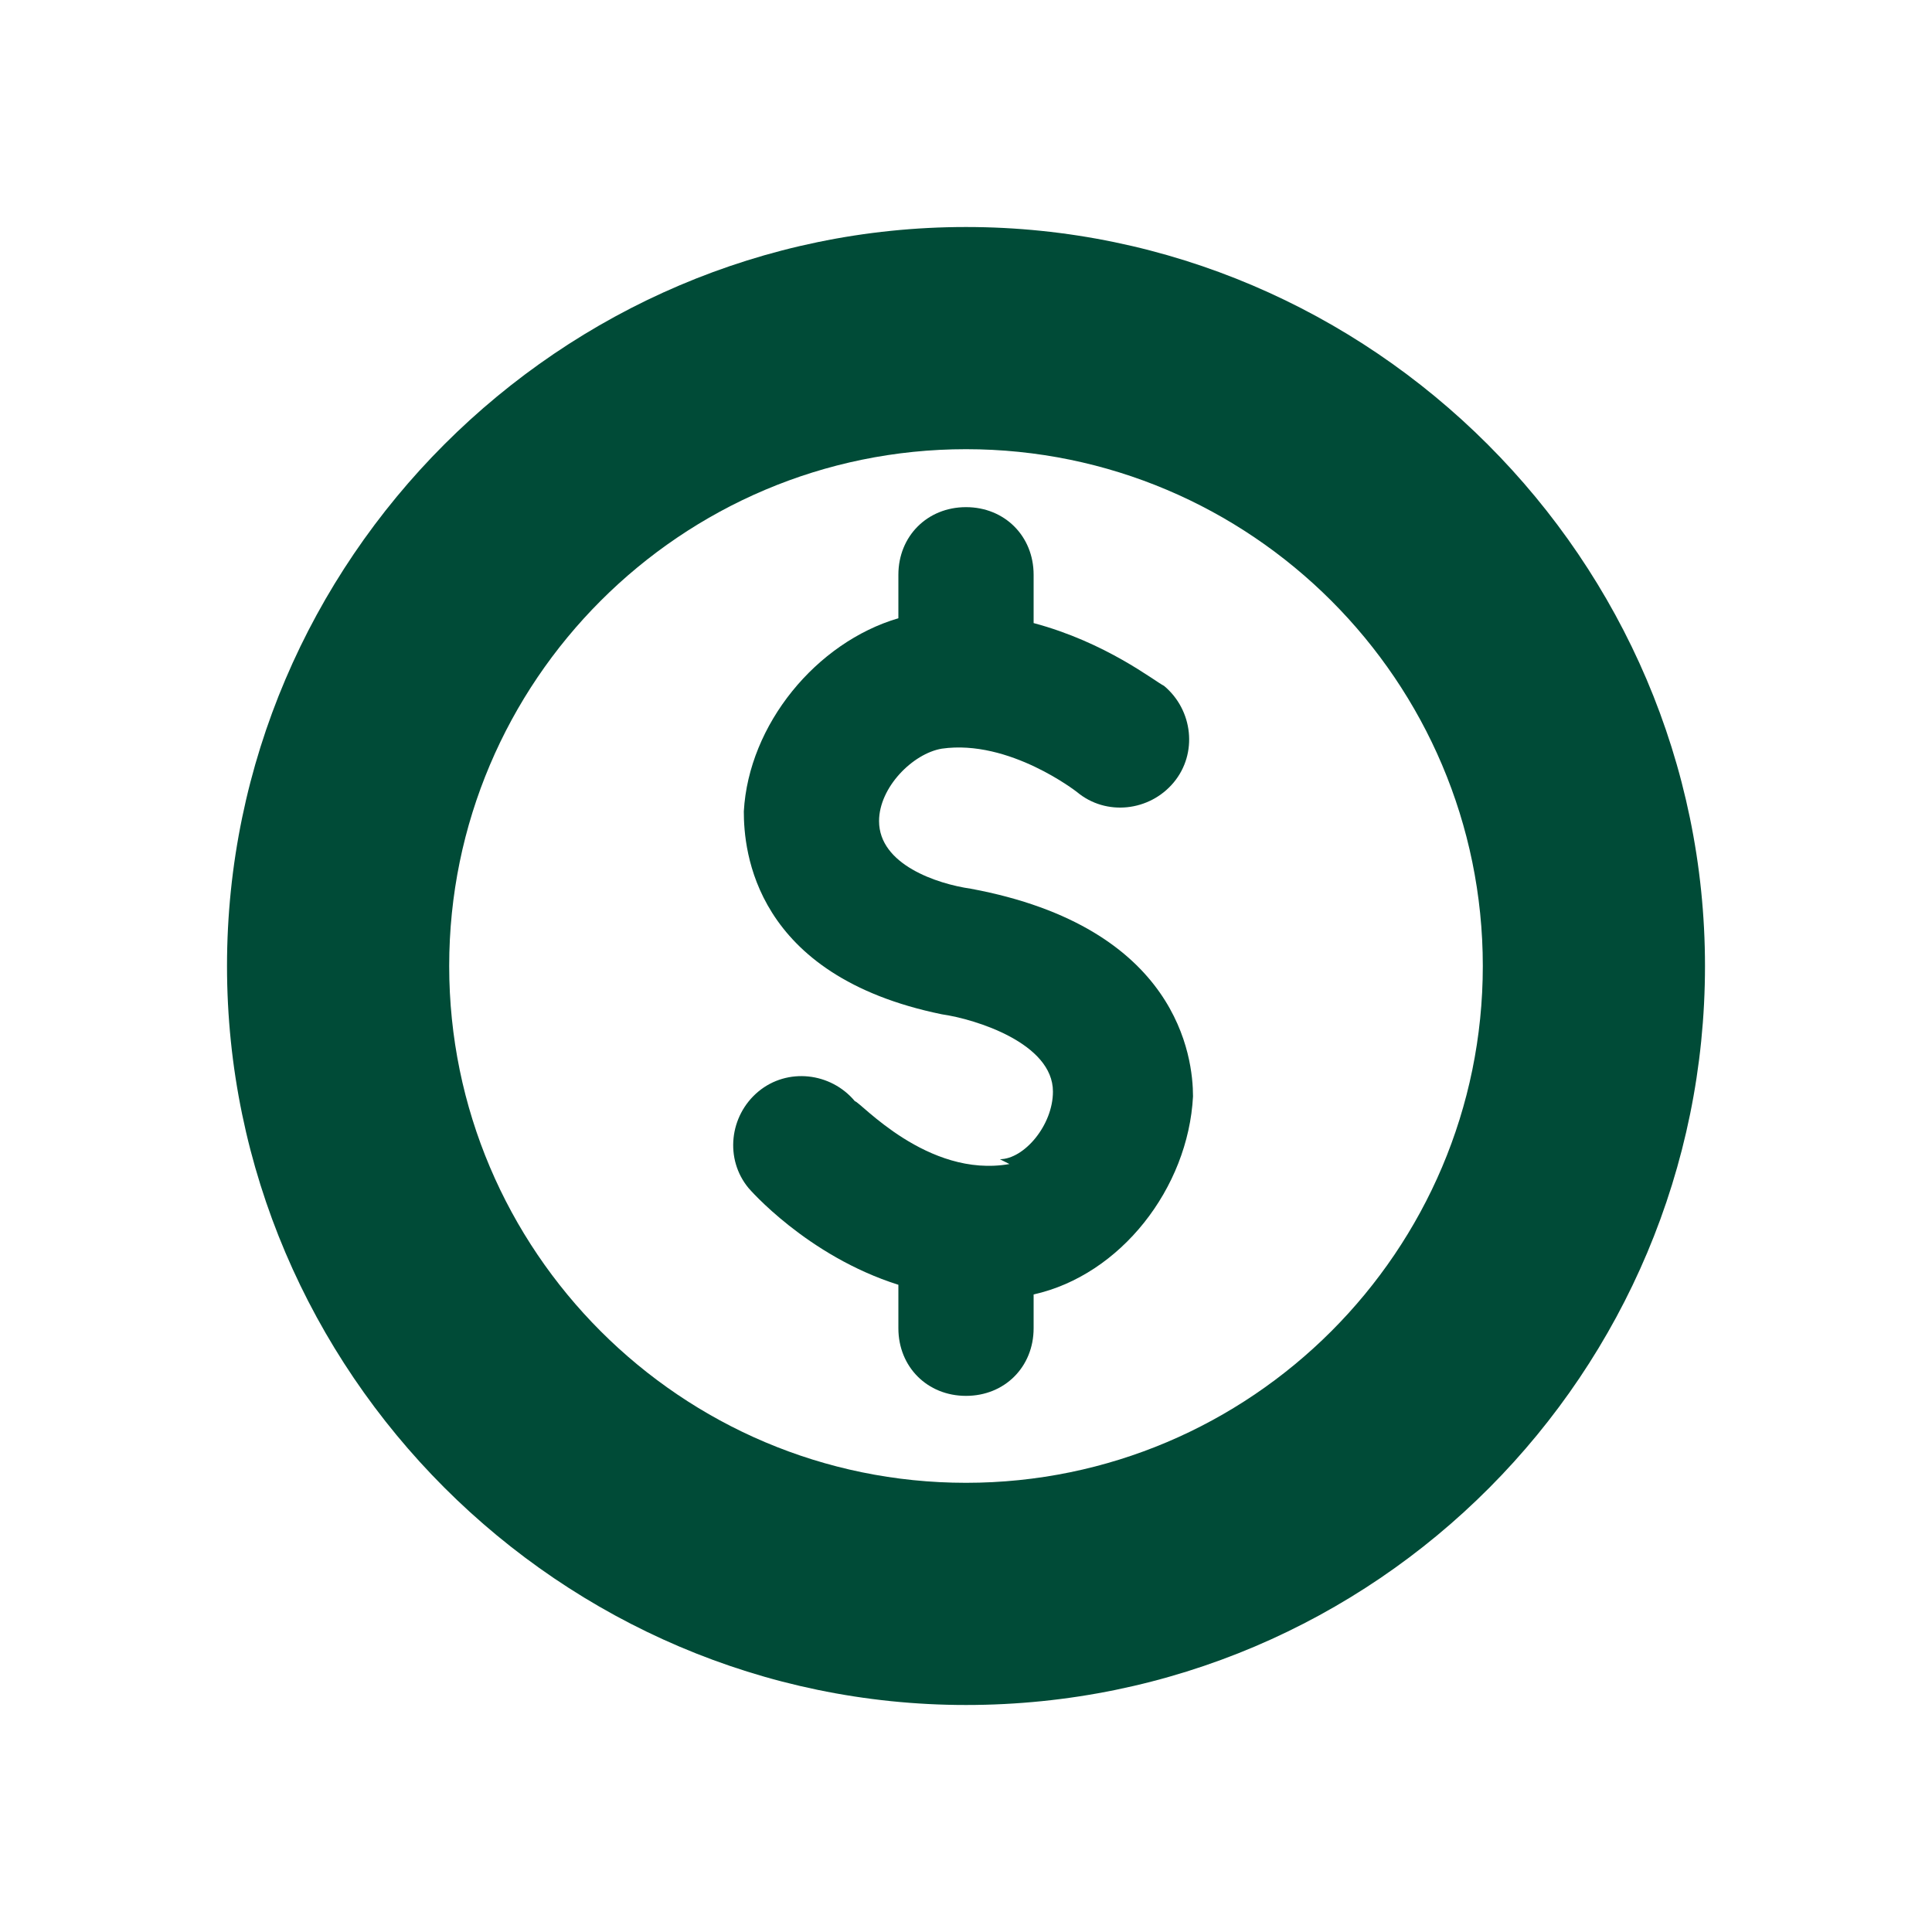
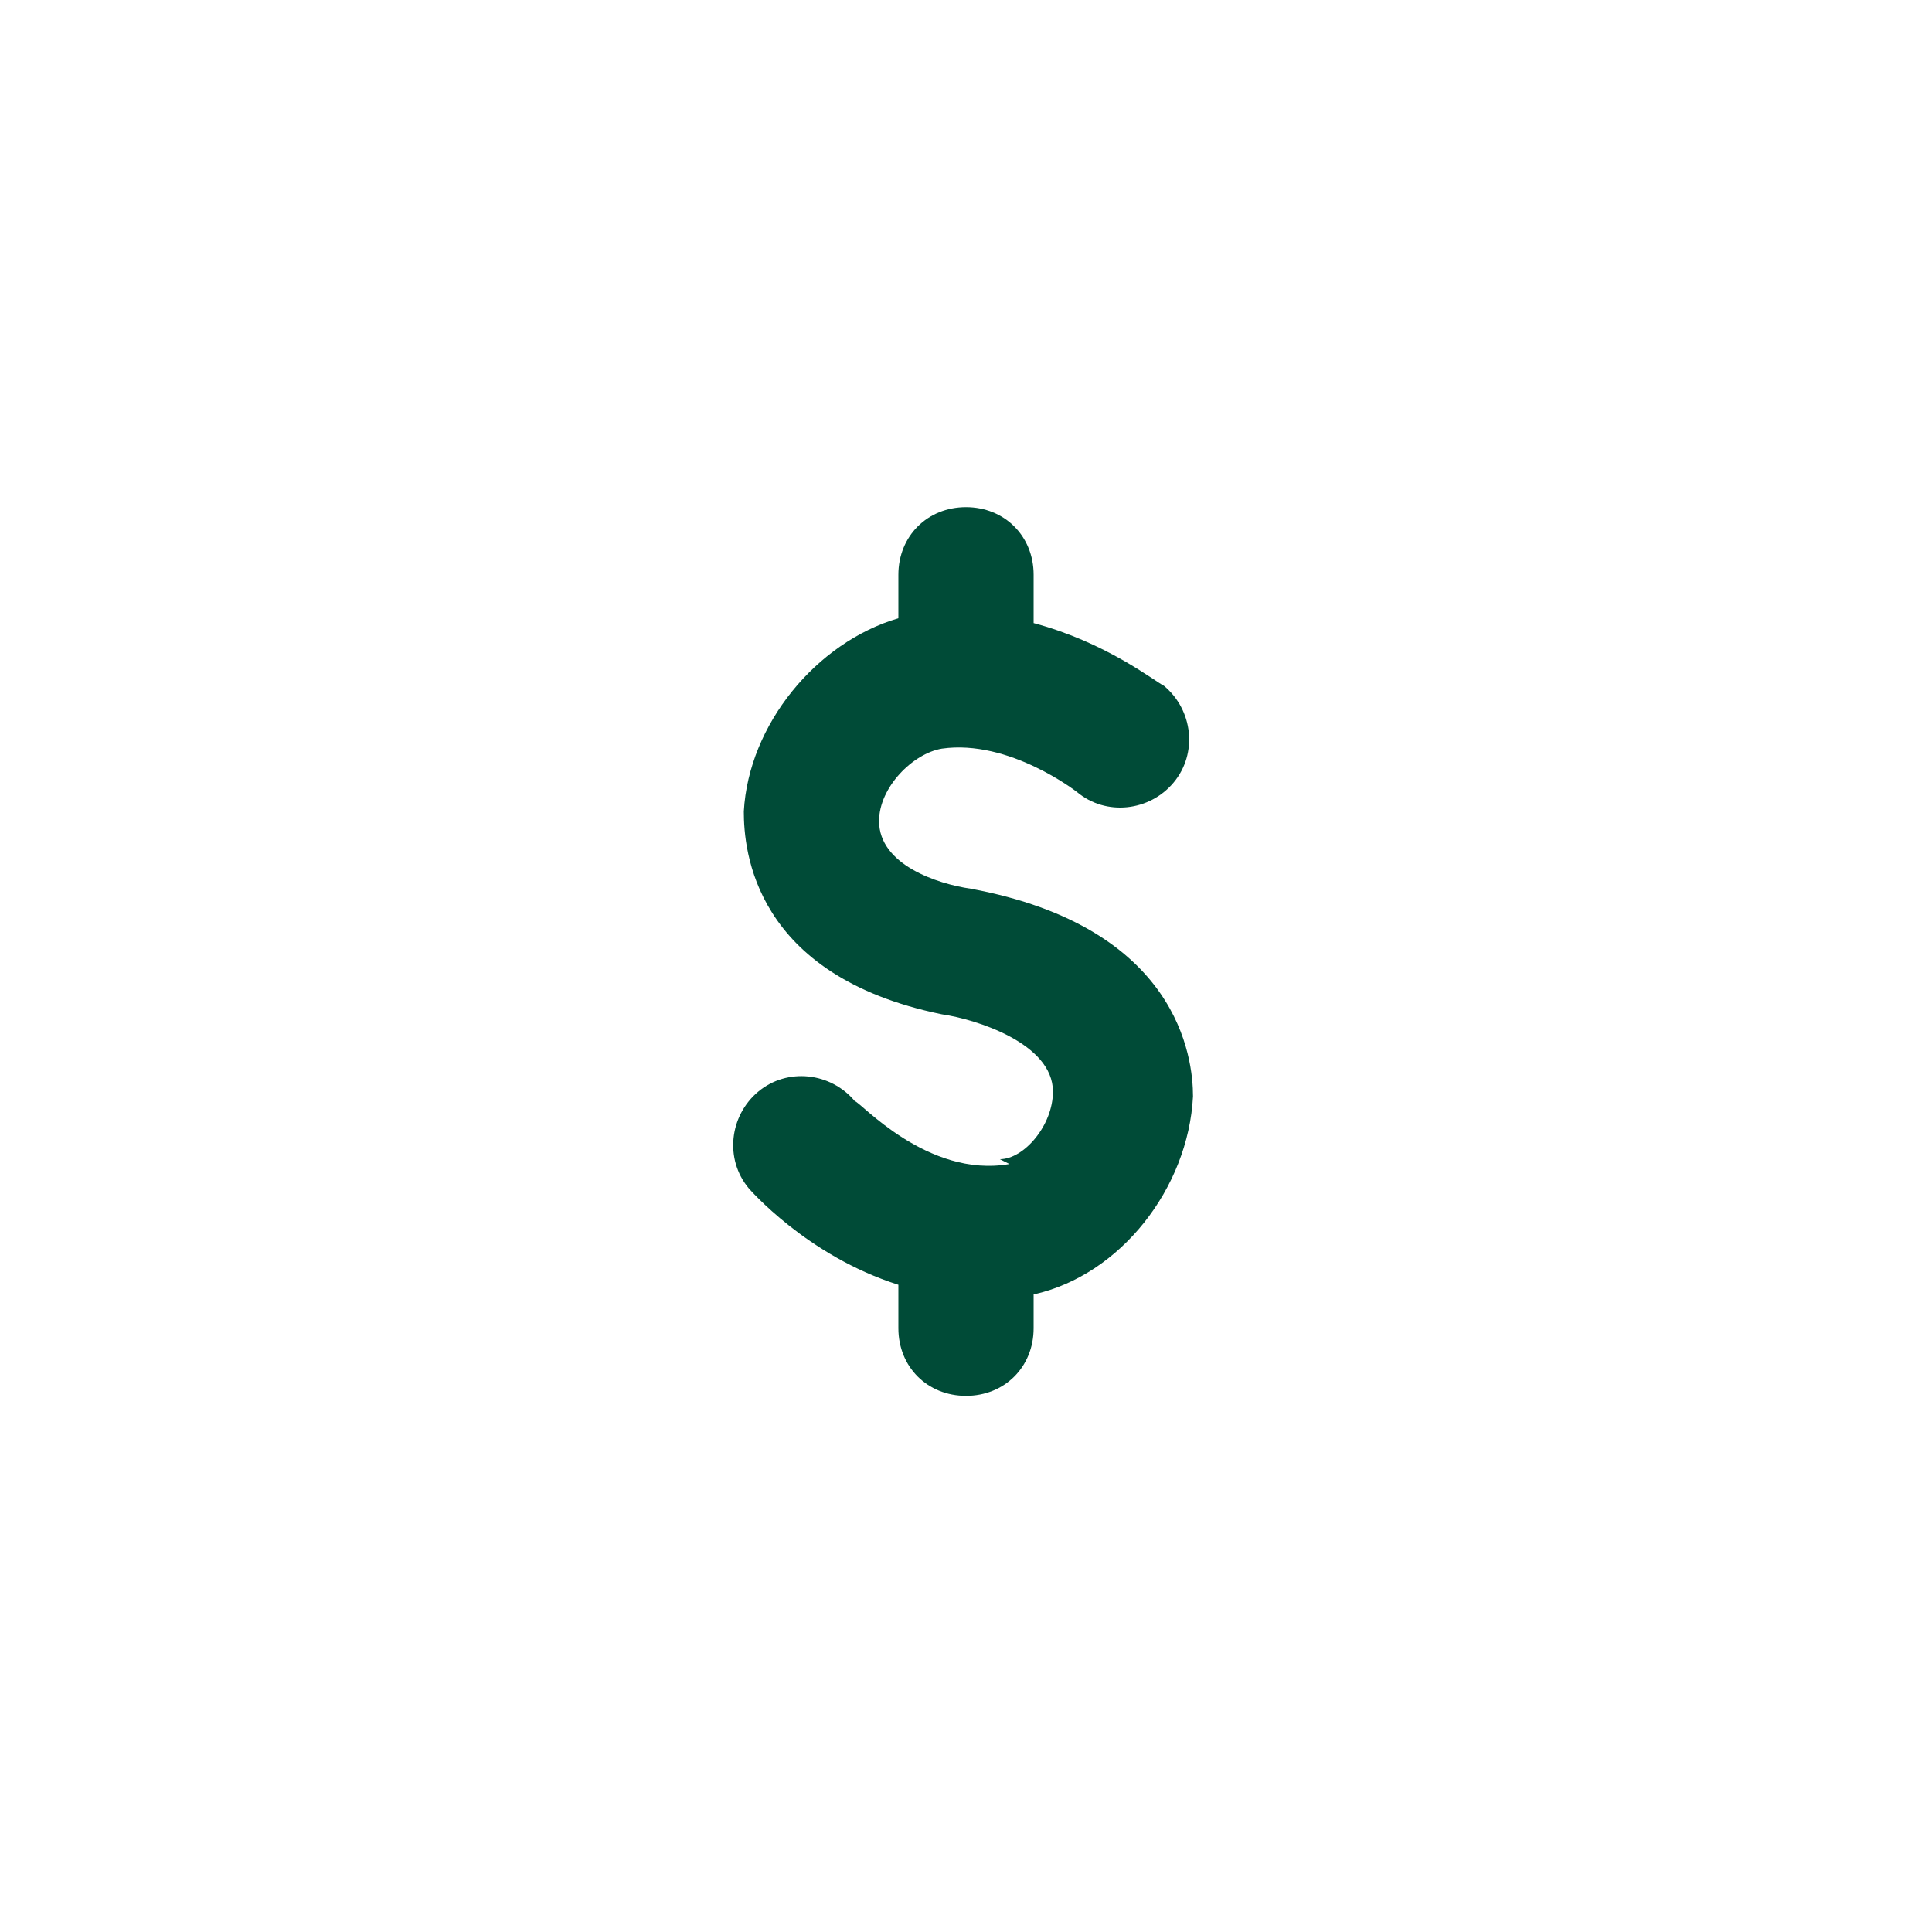
<svg xmlns="http://www.w3.org/2000/svg" data-name="Layer 1" id="Layer_1" version="1.1" viewBox="0 0 40 40">
  <defs>
    <style>
      .cls-1 {
        fill: #004b37;
        stroke-width: 0px;
      }
    </style>
  </defs>
-   <path class="cls-1" d="M20,35.3c8.5,0,15.3-6.9,15.3-15.3s-6.9-15.3-15.3-15.3-15.3,6.9-15.3,15.3,6.9,15.3,15.3,15.3ZM20,9.3c5.9,0,10.7,4.8,10.7,10.7s-4.8,10.7-10.7,10.7-10.7-4.8-10.7-10.7,4.8-10.7,10.7-10.7Z" />
  <path class="cls-1" d="M20.9,24.1c-1.7.3-3.1-1.3-3.2-1.3-.5-.6-1.4-.7-2-.2-.6.5-.7,1.4-.2,2,0,0,1.2,1.4,3.1,2v.9c0,.8.6,1.4,1.4,1.4s1.4-.6,1.4-1.4v-.7c1.8-.4,3.2-2.2,3.3-4.1,0-.8-.3-3.5-4.6-4.3-.7-.1-1.9-.5-1.9-1.4,0-.7.7-1.4,1.3-1.5,1.4-.2,2.8.9,2.8.9.6.5,1.5.4,2-.2.5-.6.4-1.5-.2-2-.2-.1-1.2-.9-2.7-1.3v-1c0-.8-.6-1.4-1.4-1.4s-1.4.6-1.4,1.4v.9c-1.7.5-3.1,2.2-3.2,4,0,.8.2,3.4,4.1,4.2.7.1,2.3.6,2.3,1.6,0,.7-.6,1.4-1.1,1.4Z" />
</svg>